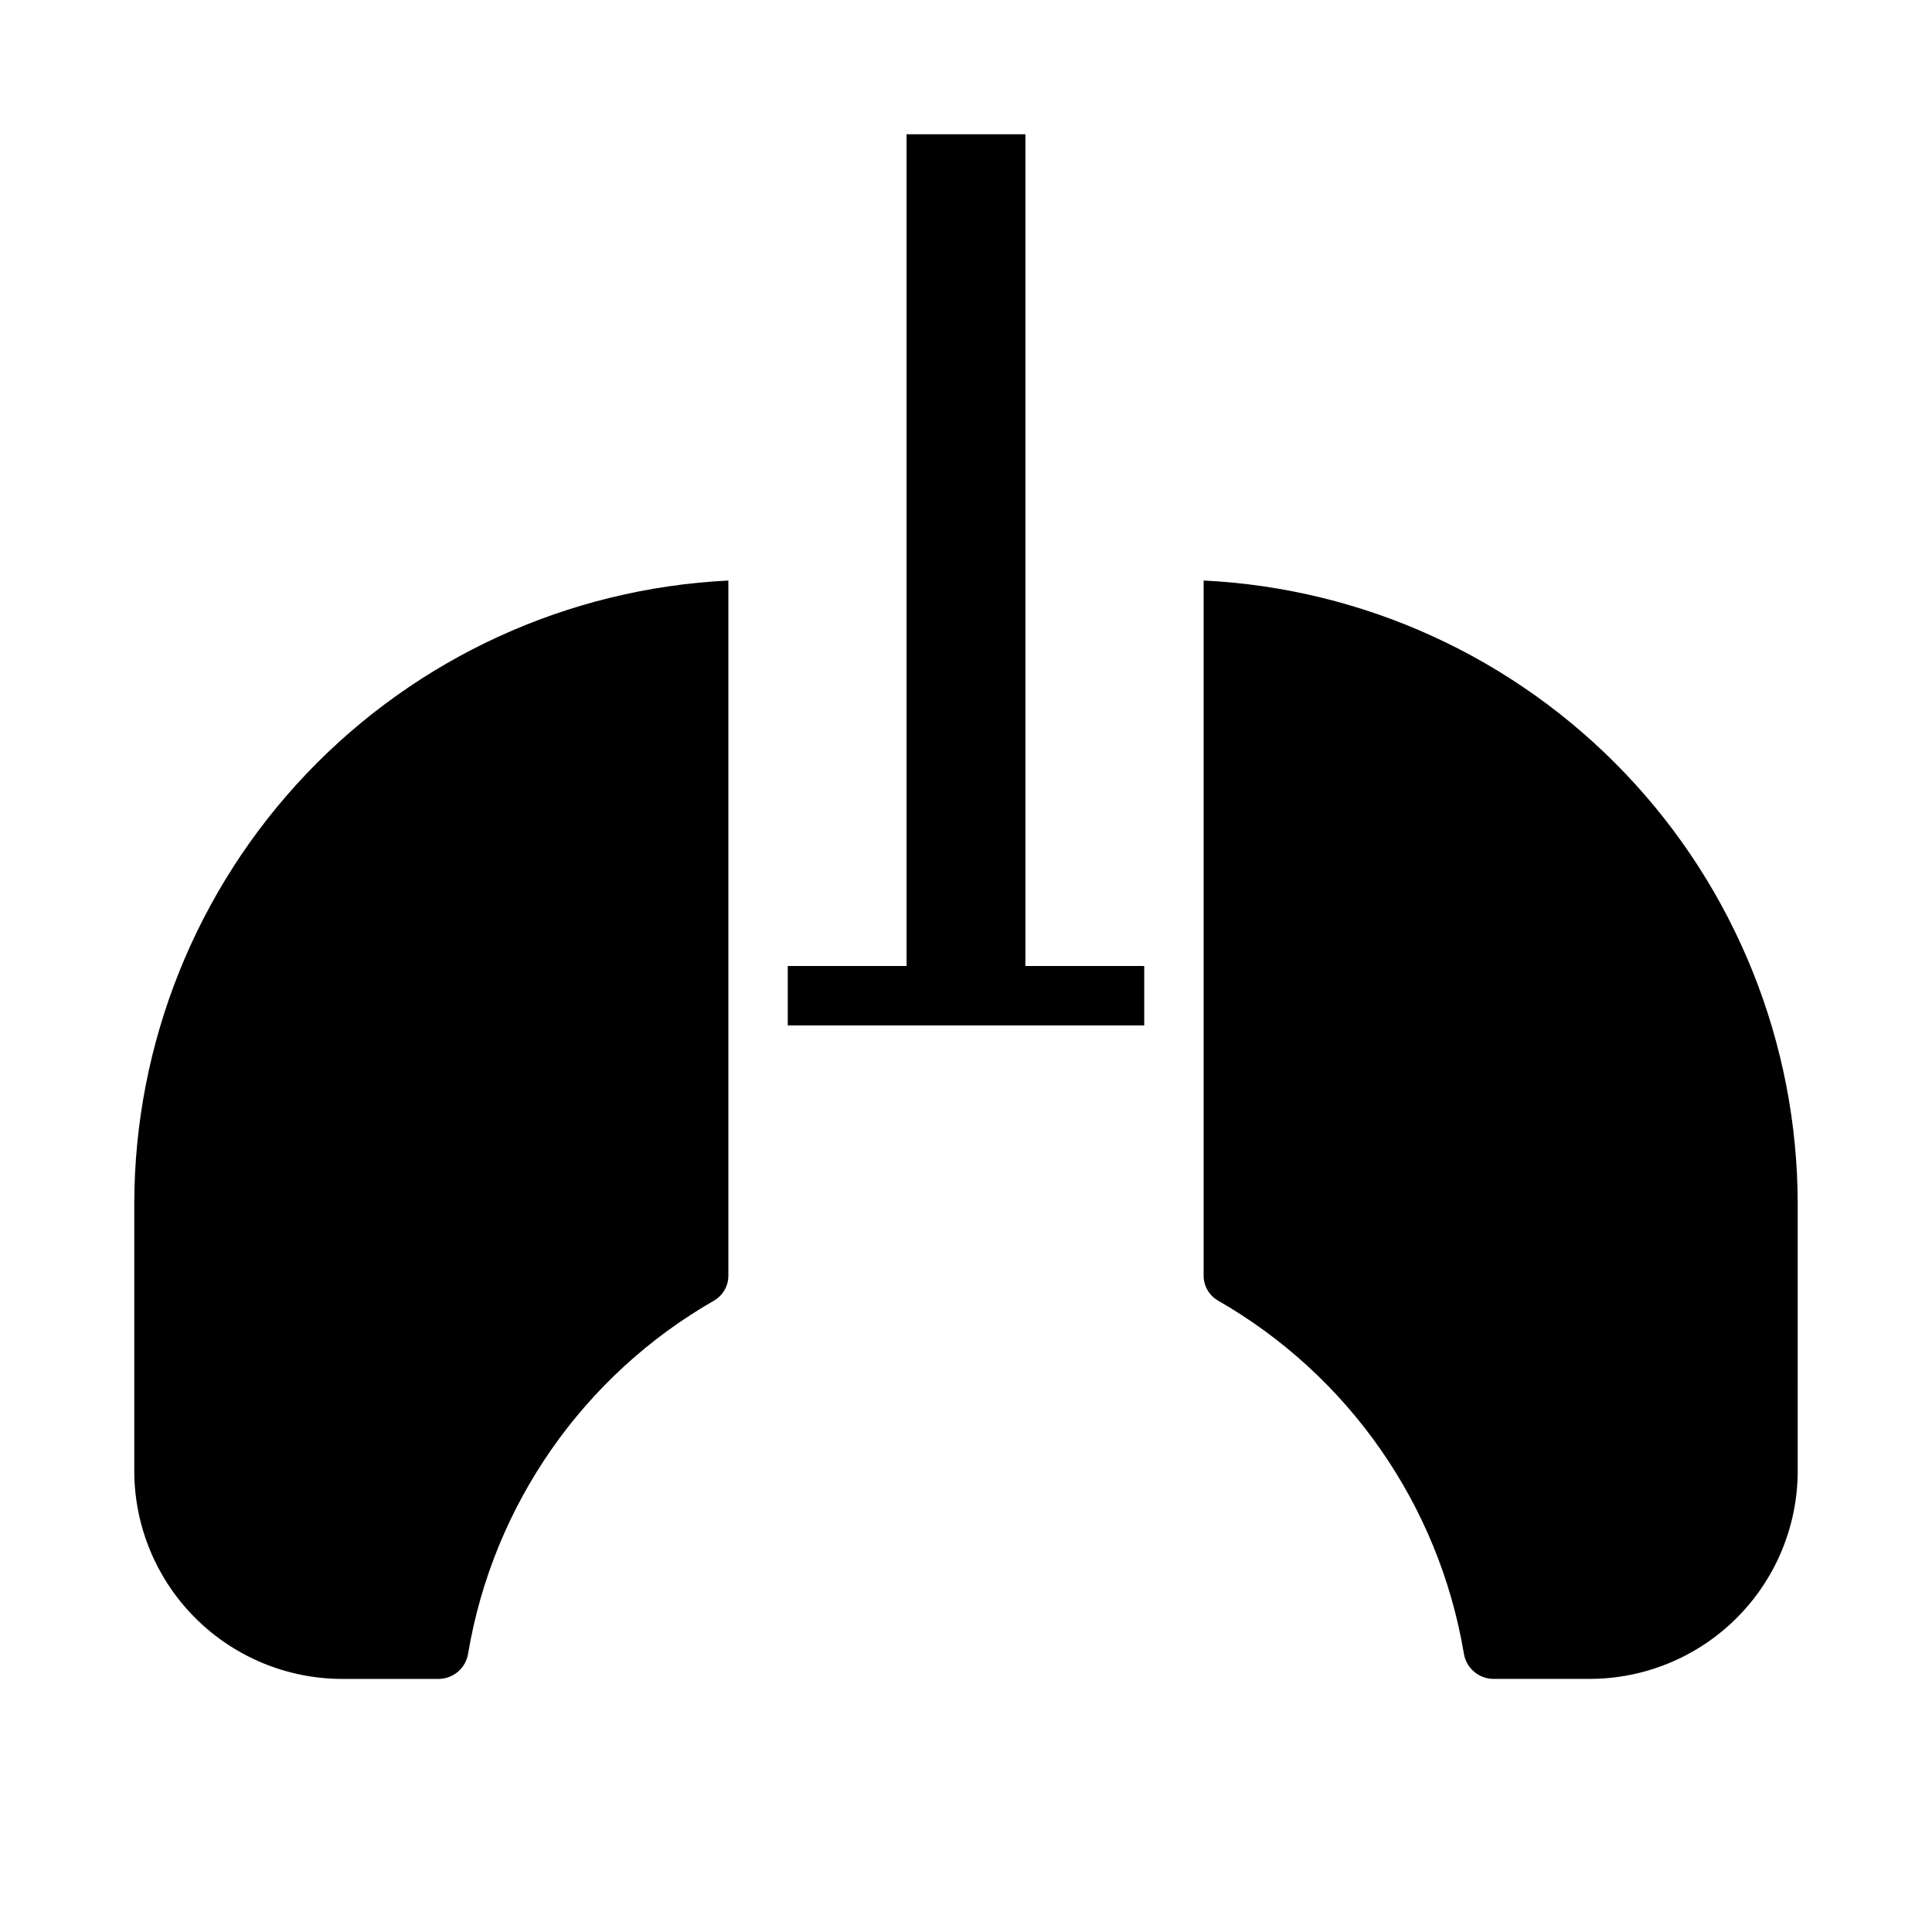
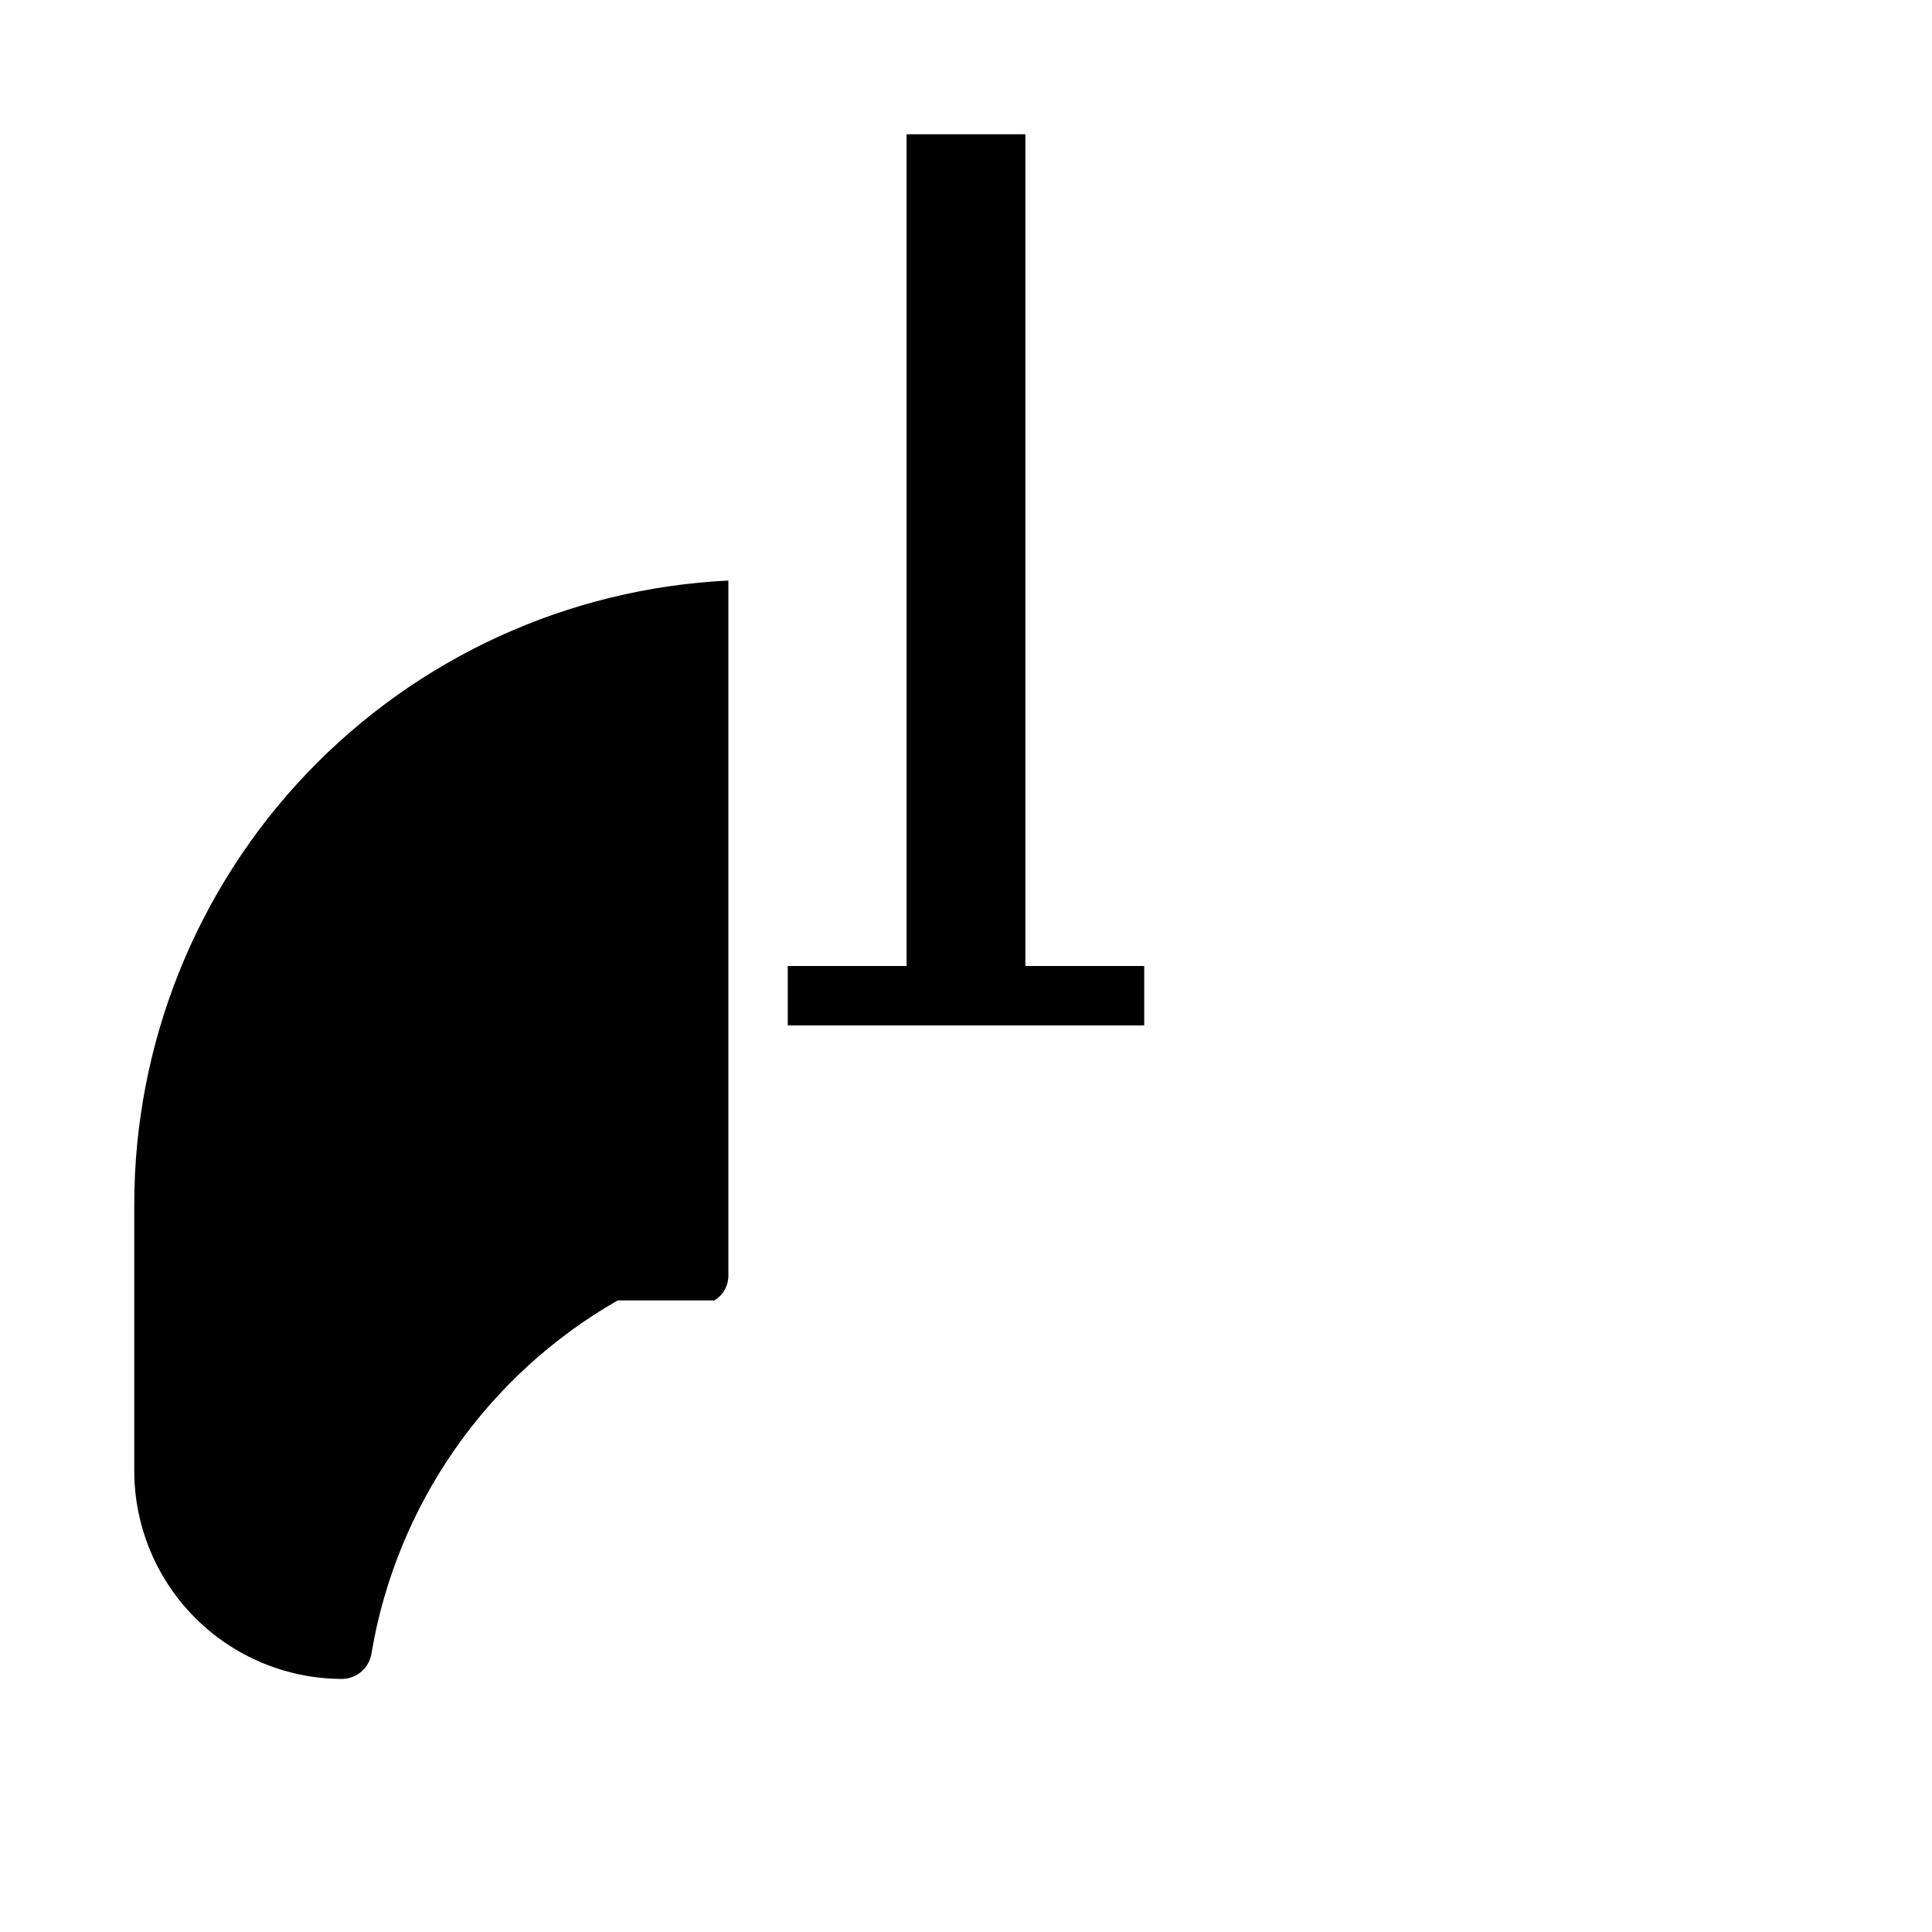
<svg xmlns="http://www.w3.org/2000/svg" fill="#000000" width="800px" height="800px" version="1.1" viewBox="144 144 512 512">
  <g>
-     <path d="m620.41 462.98c-0.051-42.469-16.418-83.293-45.723-114.03-29.305-30.734-69.301-49.031-111.71-51.105v184.12c-0.039 2.723 1.379 5.258 3.715 6.652 34.652 19.824 58.594 54.137 65.234 93.504 0.578 3.859 3.859 6.738 7.762 6.801h25.625c14.609-0.016 28.613-5.828 38.945-16.156 10.328-10.332 16.141-24.336 16.156-38.945z" />
-     <path d="m333.31 488.62c2.336-1.395 3.75-3.93 3.715-6.652v-184.12c-42.418 2.074-82.414 20.371-111.72 51.105-29.301 30.734-45.672 71.559-45.723 114.03v70.848c0.016 14.609 5.828 28.613 16.156 38.945 10.332 10.328 24.34 16.141 38.949 16.156h25.625-0.004c3.902-0.062 7.188-2.941 7.762-6.801 6.641-39.367 30.582-73.68 65.238-93.504z" />
+     <path d="m333.31 488.62c2.336-1.395 3.75-3.93 3.715-6.652v-184.12c-42.418 2.074-82.414 20.371-111.72 51.105-29.301 30.734-45.672 71.559-45.723 114.03v70.848c0.016 14.609 5.828 28.613 16.156 38.945 10.332 10.328 24.34 16.141 38.949 16.156c3.902-0.062 7.188-2.941 7.762-6.801 6.641-39.367 30.582-73.68 65.238-93.504z" />
    <path d="m415.74 400v-220.42h-31.488v220.42h-31.488v15.742h94.465v-15.742z" />
  </g>
</svg>